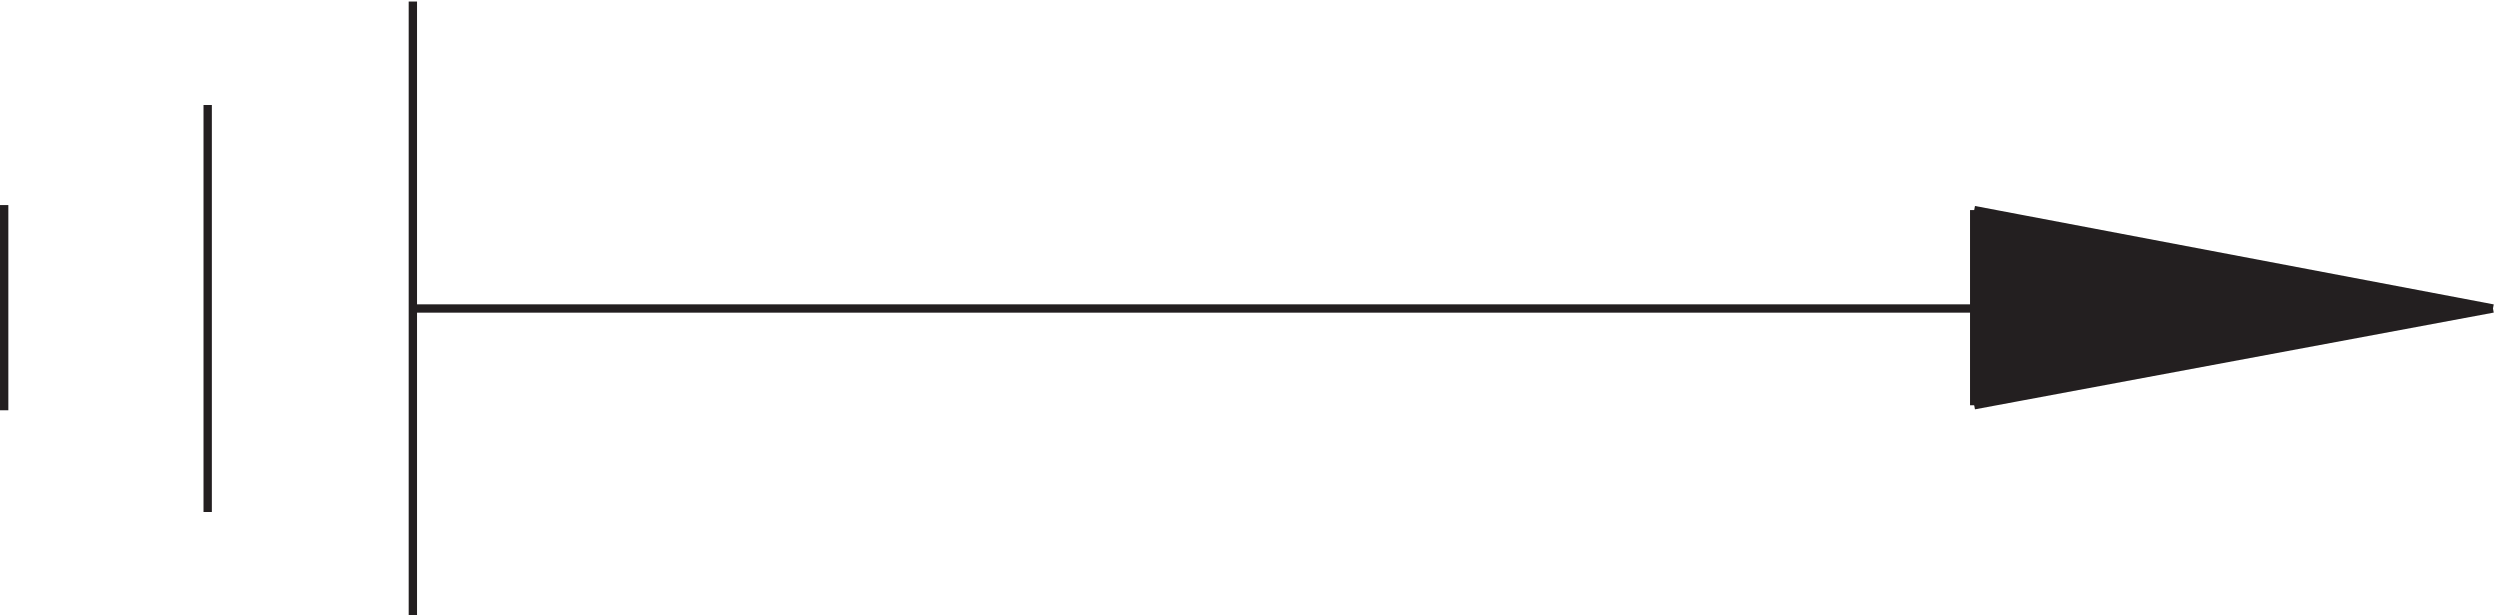
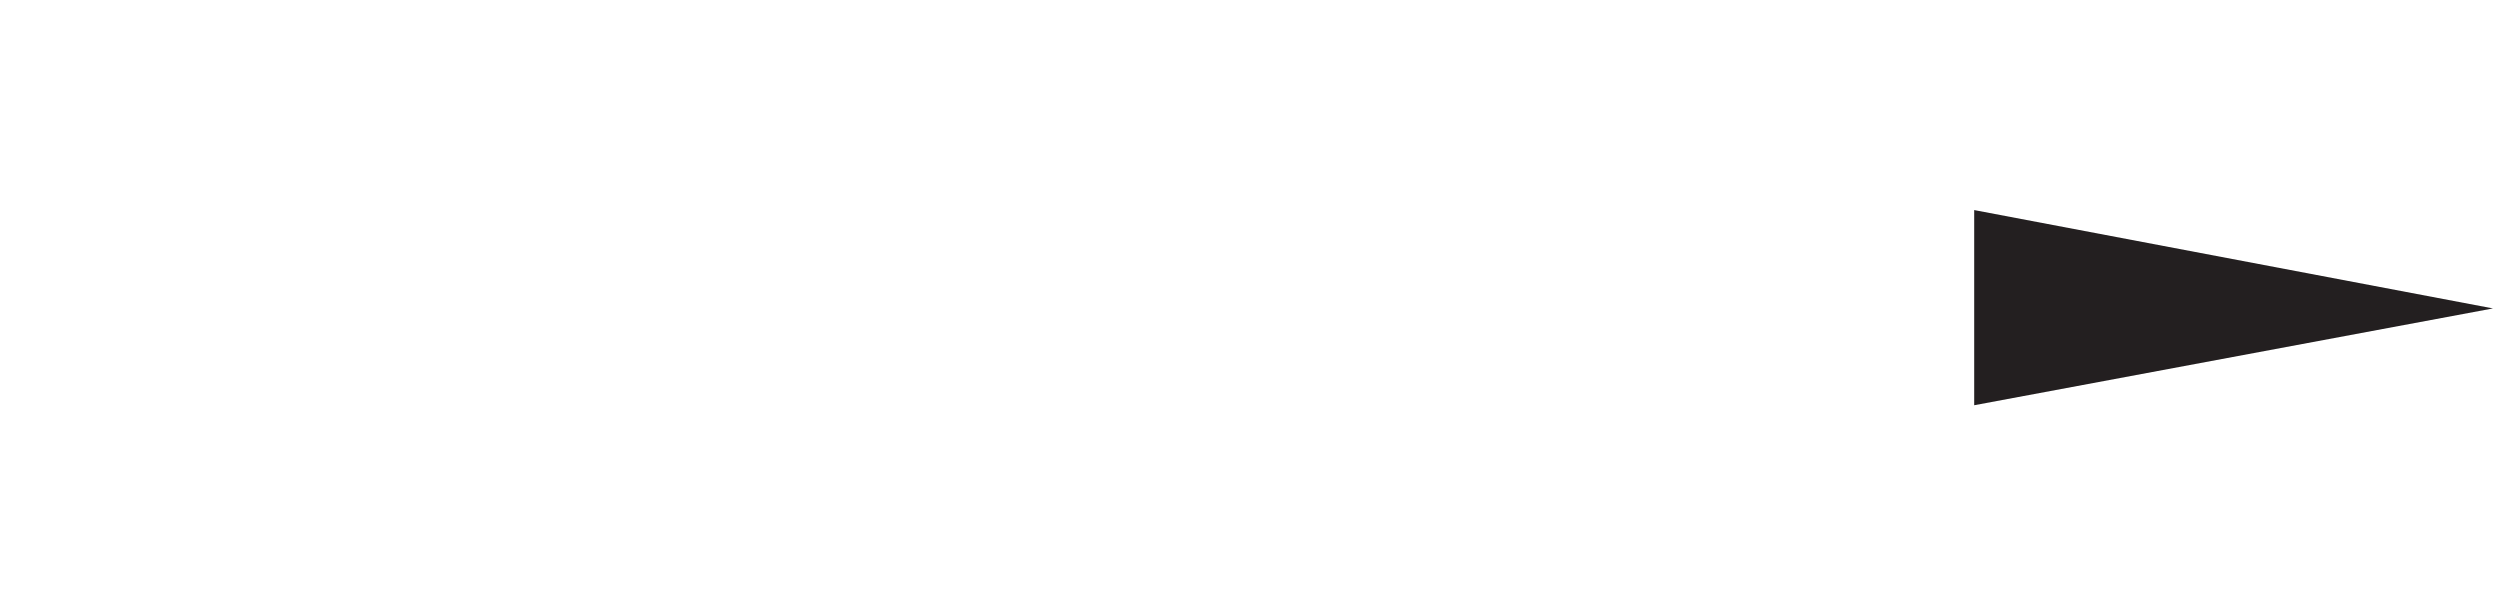
<svg xmlns="http://www.w3.org/2000/svg" xml:space="preserve" width="298.993" height="73.6">
  <path d="M1774.83 368.164v-175.5l466.5 87.063" style="fill:#231f20;fill-opacity:1;fill-rule:evenodd;stroke:none" transform="matrix(.133 0 0 -.133 .056 74.09)" />
-   <path d="M370.832 279.668H2241.33m-2237.998 93v-184.5m183 274.5v-366m184.5 459v-552M1774.83 368.164l466.5-88.5m0 .004-466.5-87m0-.004v175.5" style="fill:none;stroke:#231f20;stroke-width:7.5;stroke-linecap:butt;stroke-linejoin:miter;stroke-miterlimit:10;stroke-dasharray:none;stroke-opacity:1" transform="matrix(.133 0 0 -.133 .056 74.09)" />
</svg>